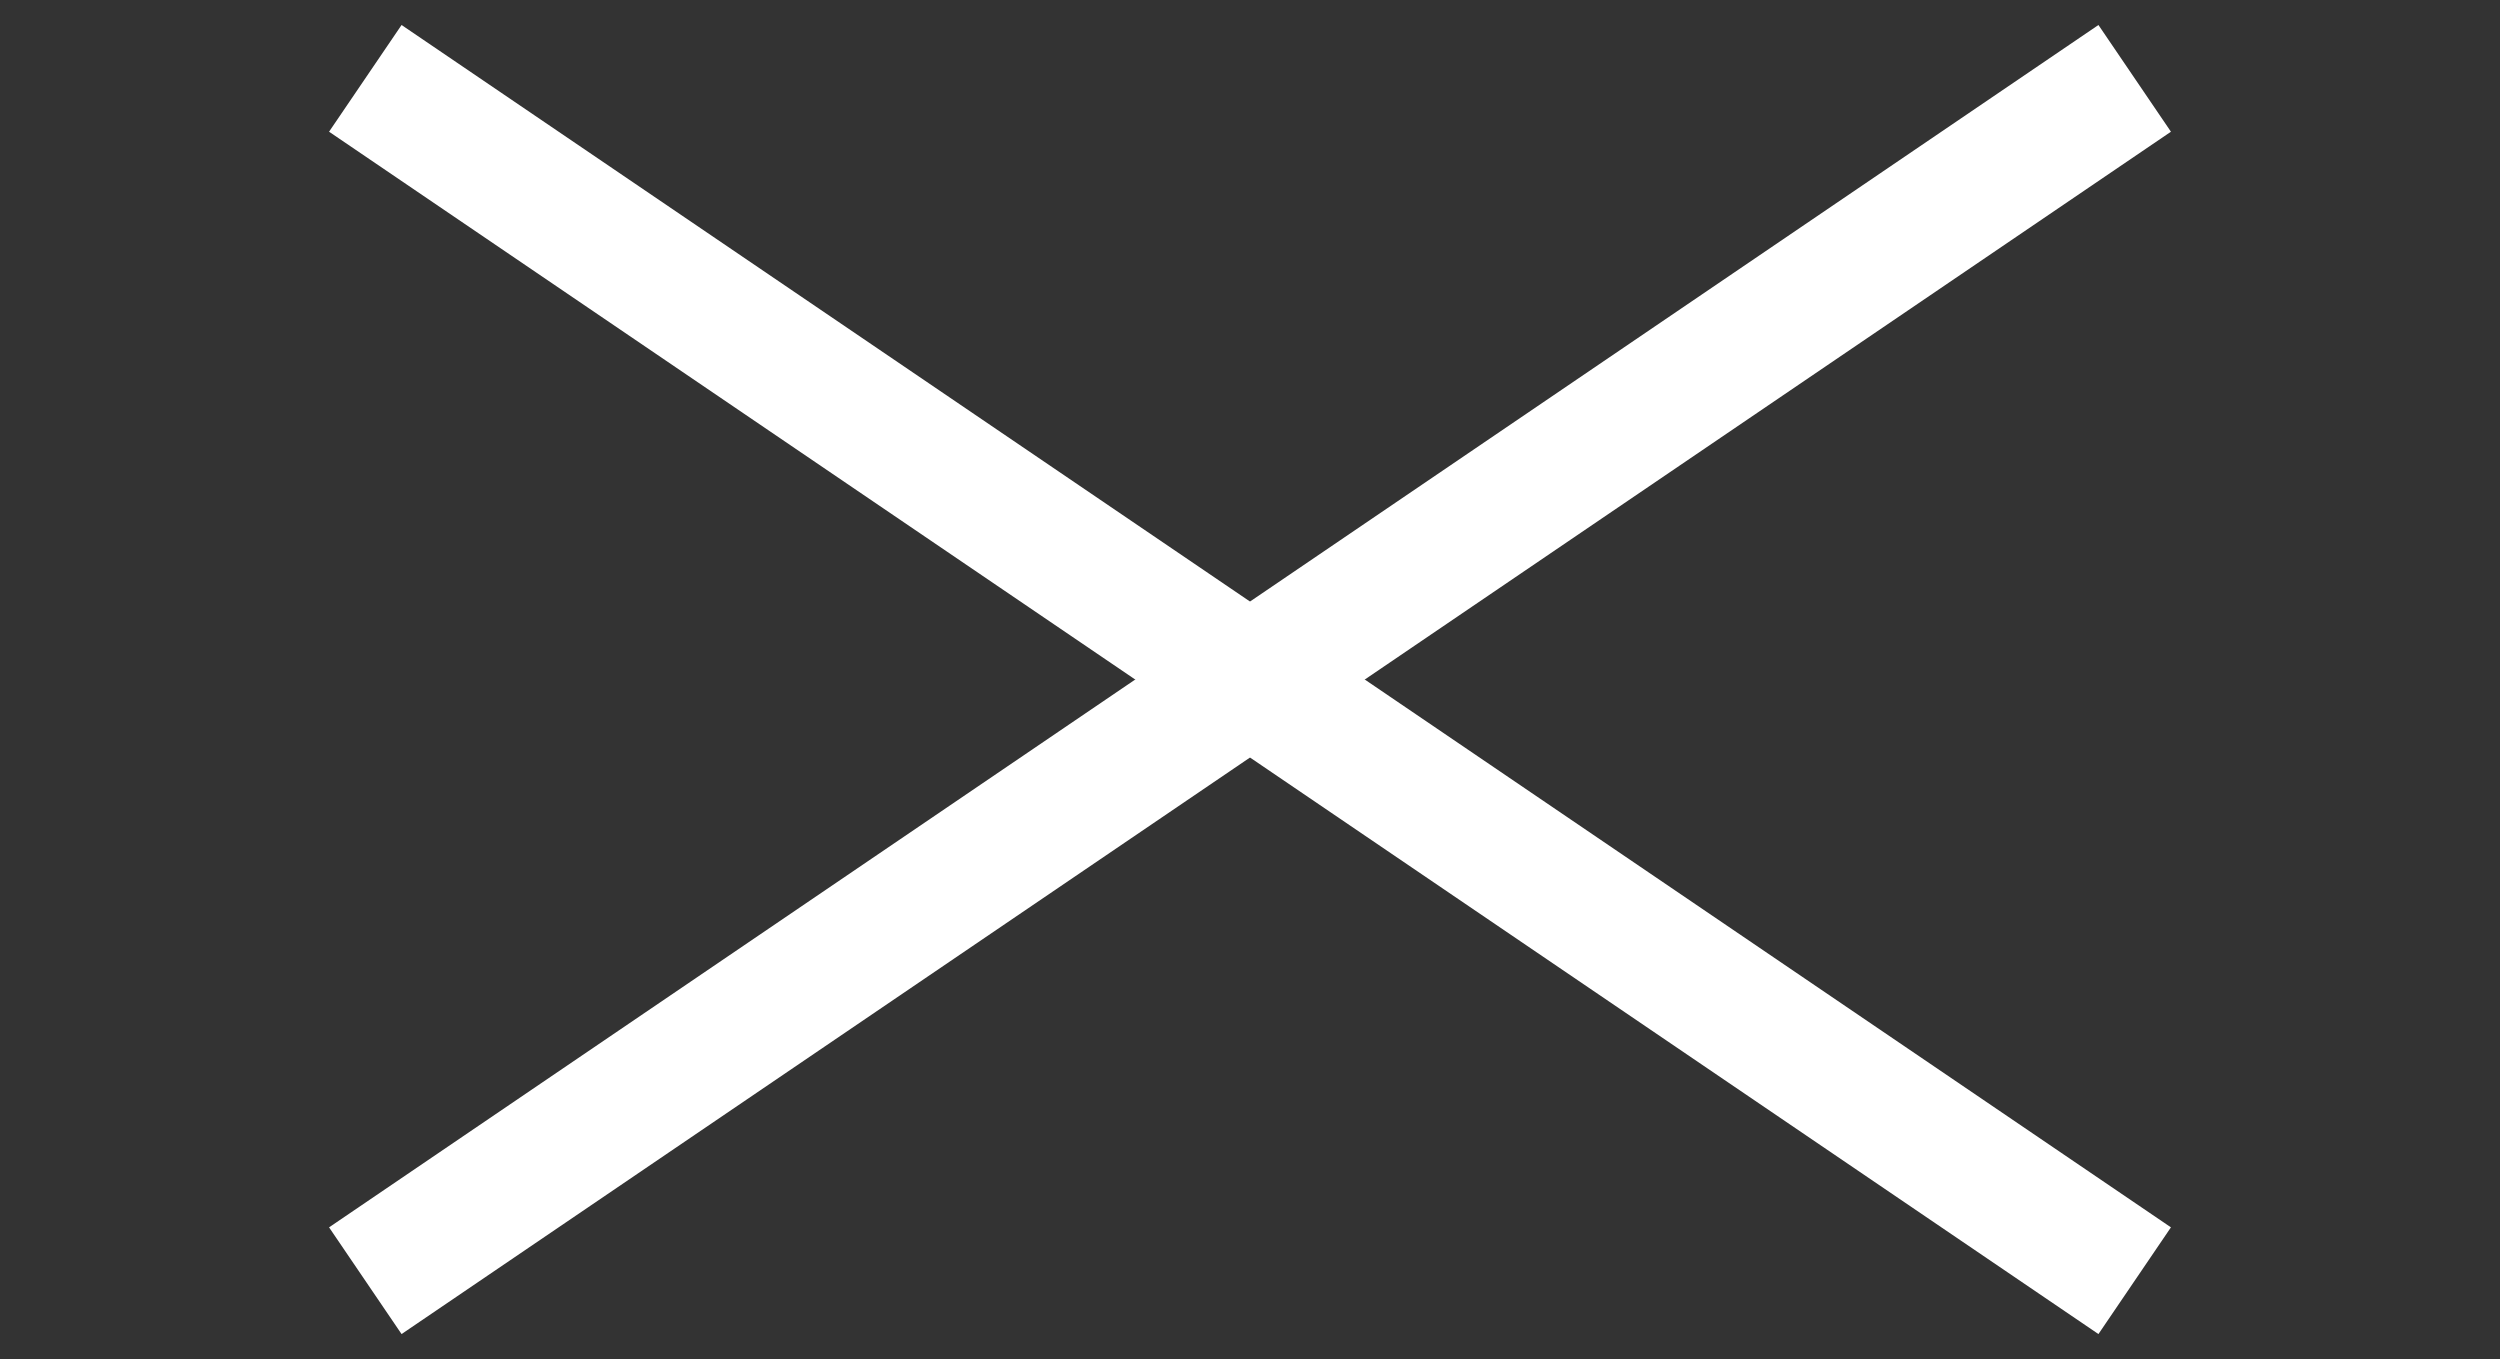
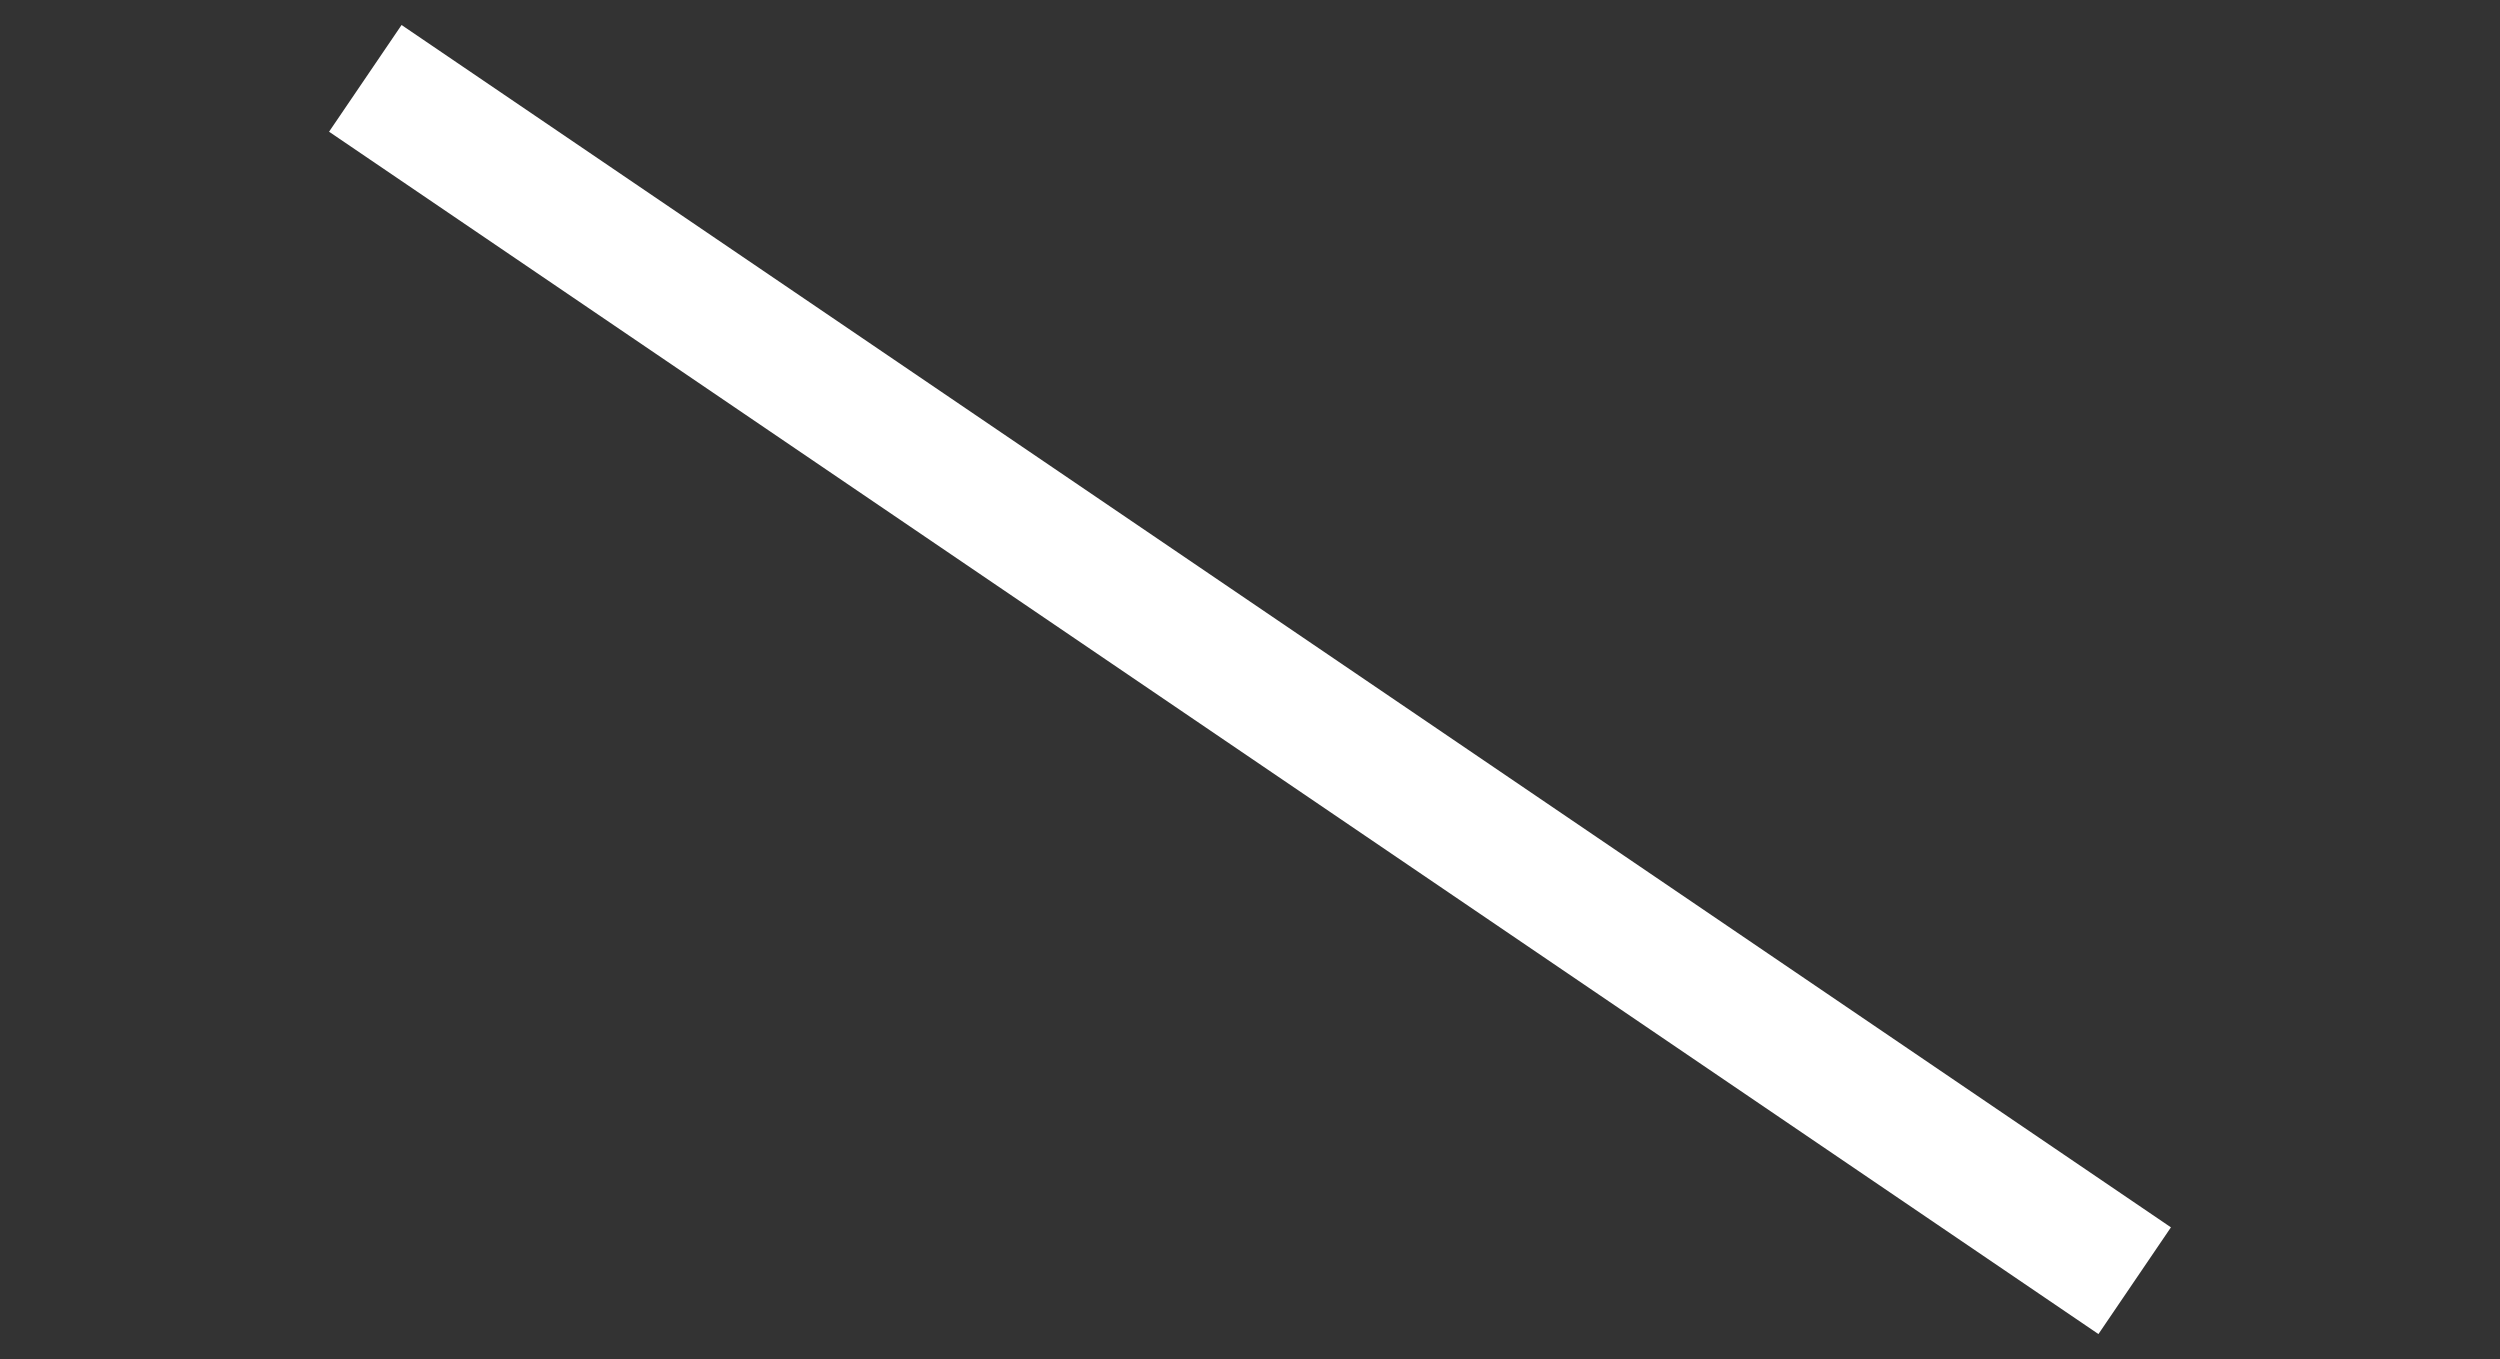
<svg xmlns="http://www.w3.org/2000/svg" id="Livello_1" x="0px" y="0px" viewBox="0 0 1600 869.8" style="enable-background:new 0 0 1600 869.8;" xml:space="preserve">
  <rect x="0" y="0" width="1600" height="869.8" fill="#333333" stroke="none" />
  <style type="text/css">
	.st0{fill:#FFFFFF;}
</style>
  <g>
-     <path class="st0" d="M210.6,785.5L1343,16l46.4,68.3L257,853.8L210.6,785.5z" />
-   </g>
+     </g>
  <g>
    <path class="st0" d="M1343,853.8L210.6,84.3L257,16l1132.4,769.5L1343,853.8z" />
  </g>
</svg>